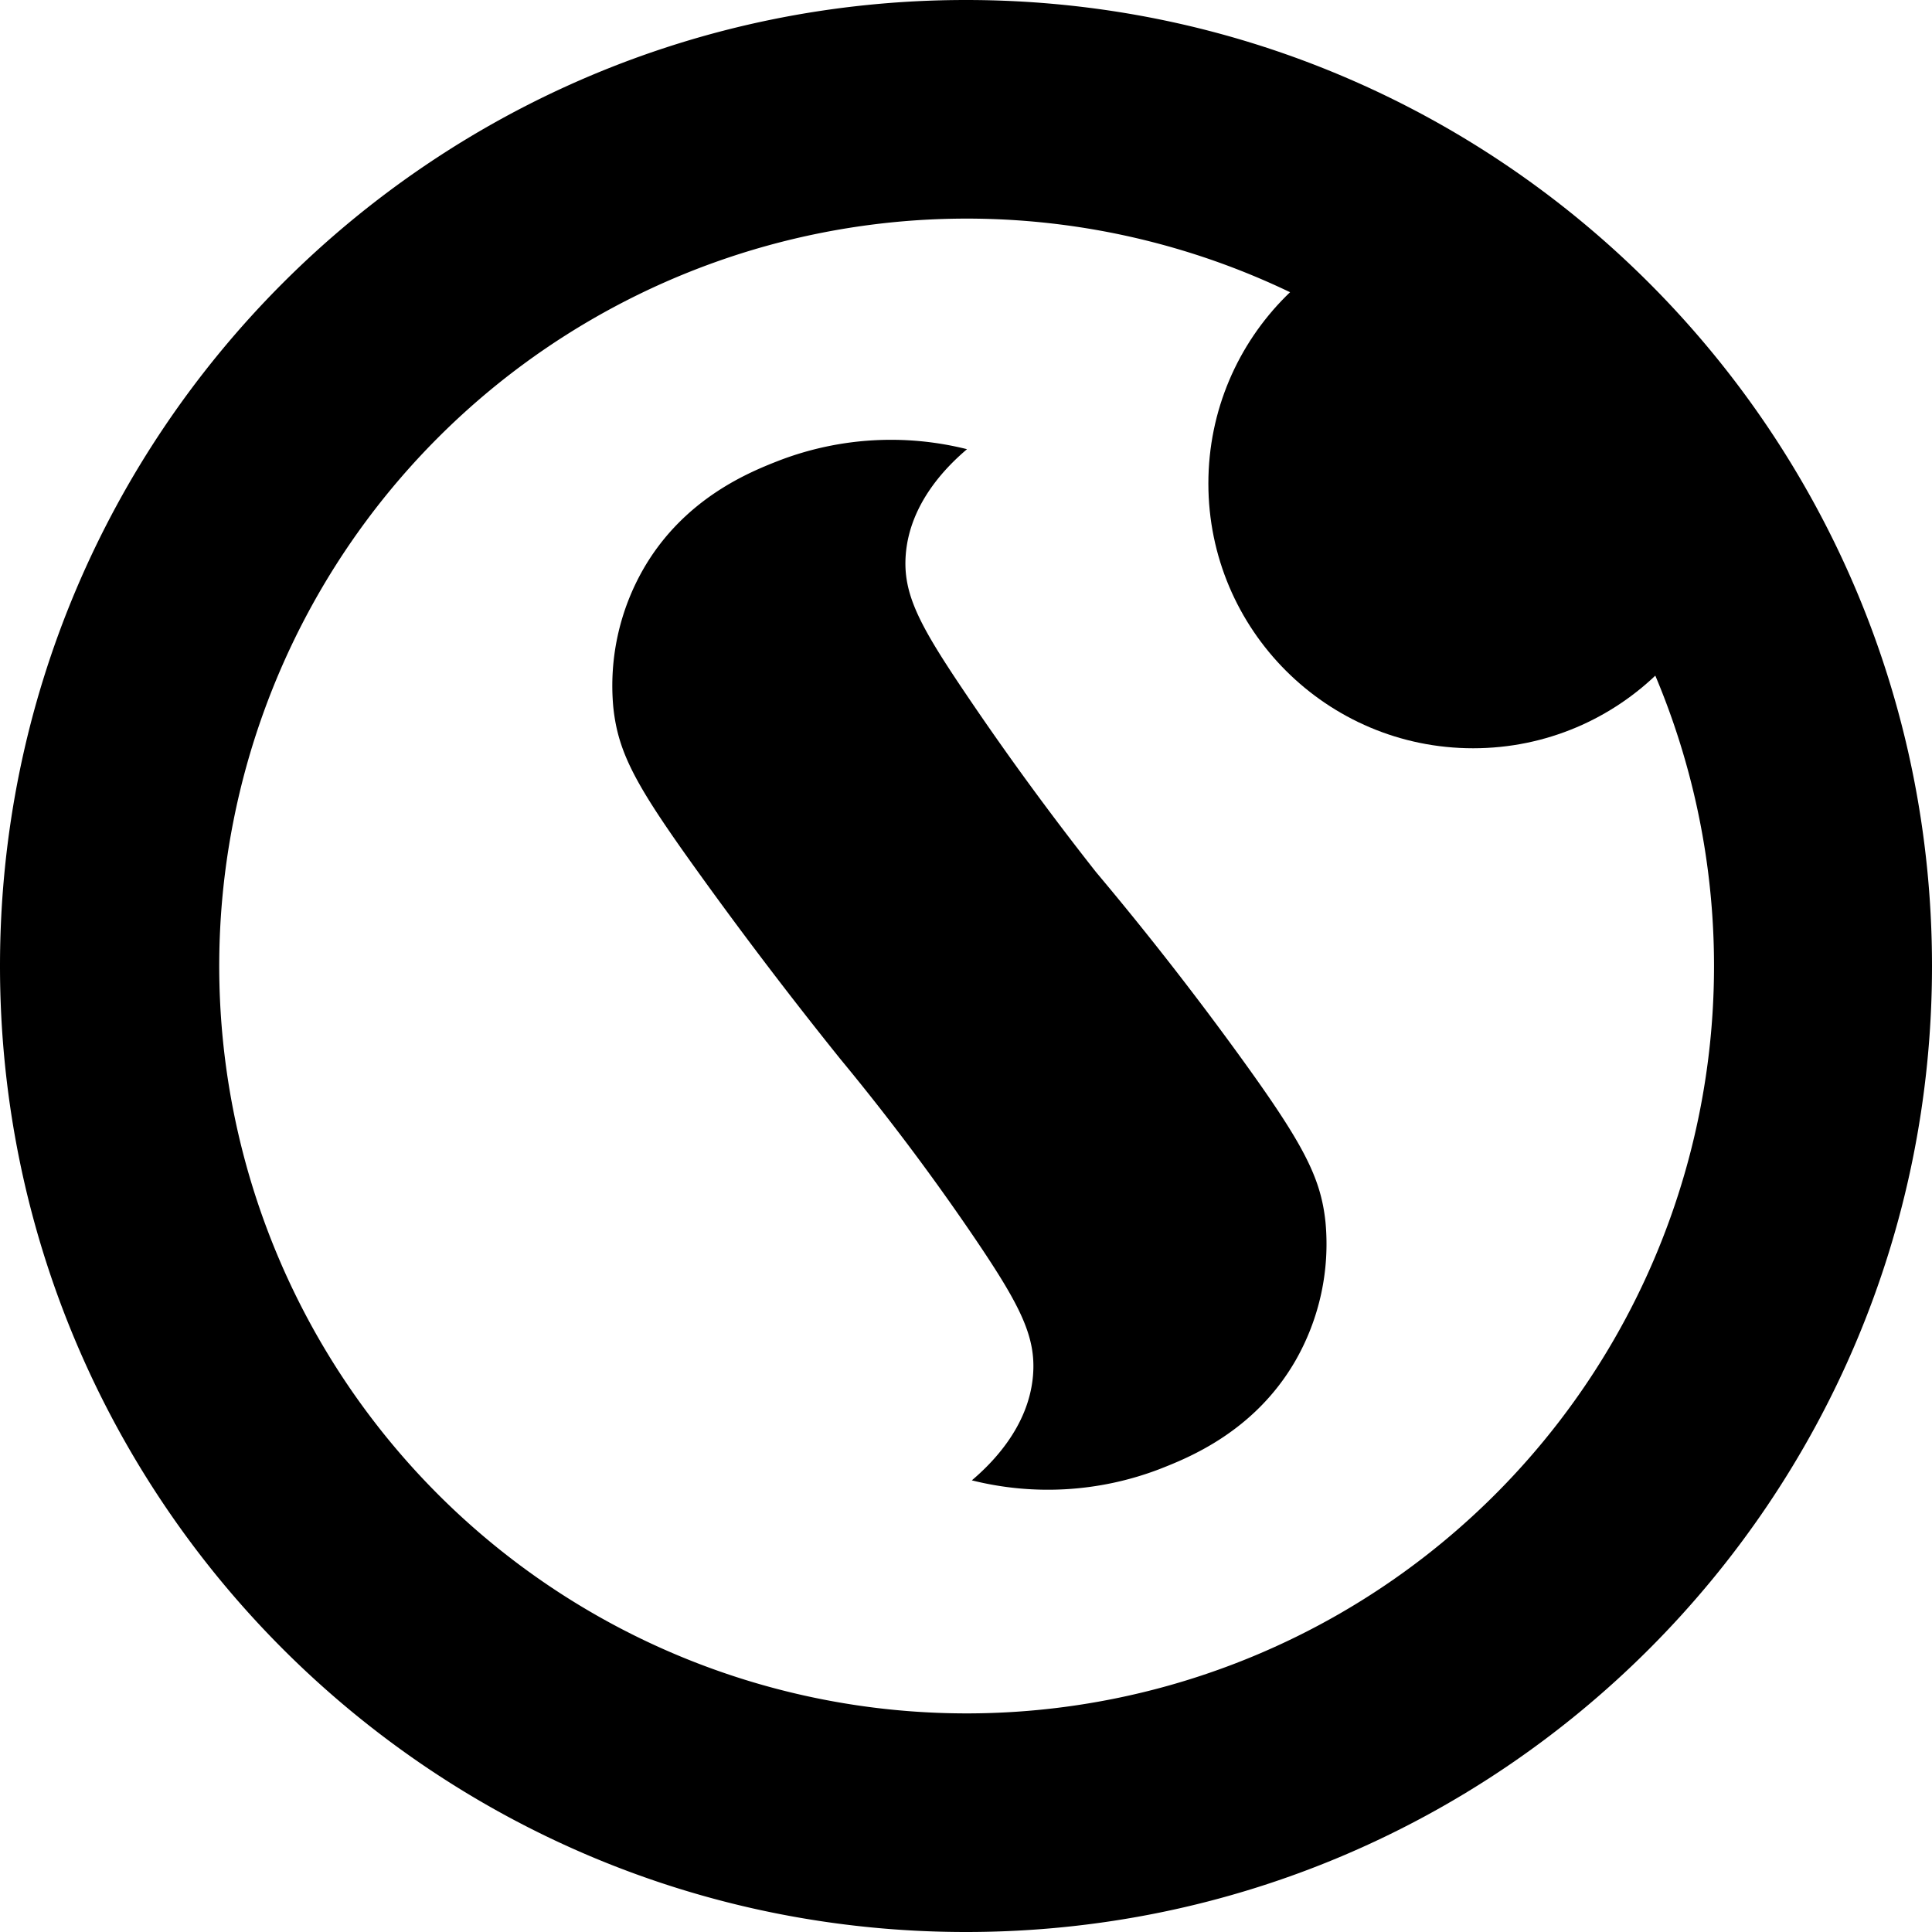
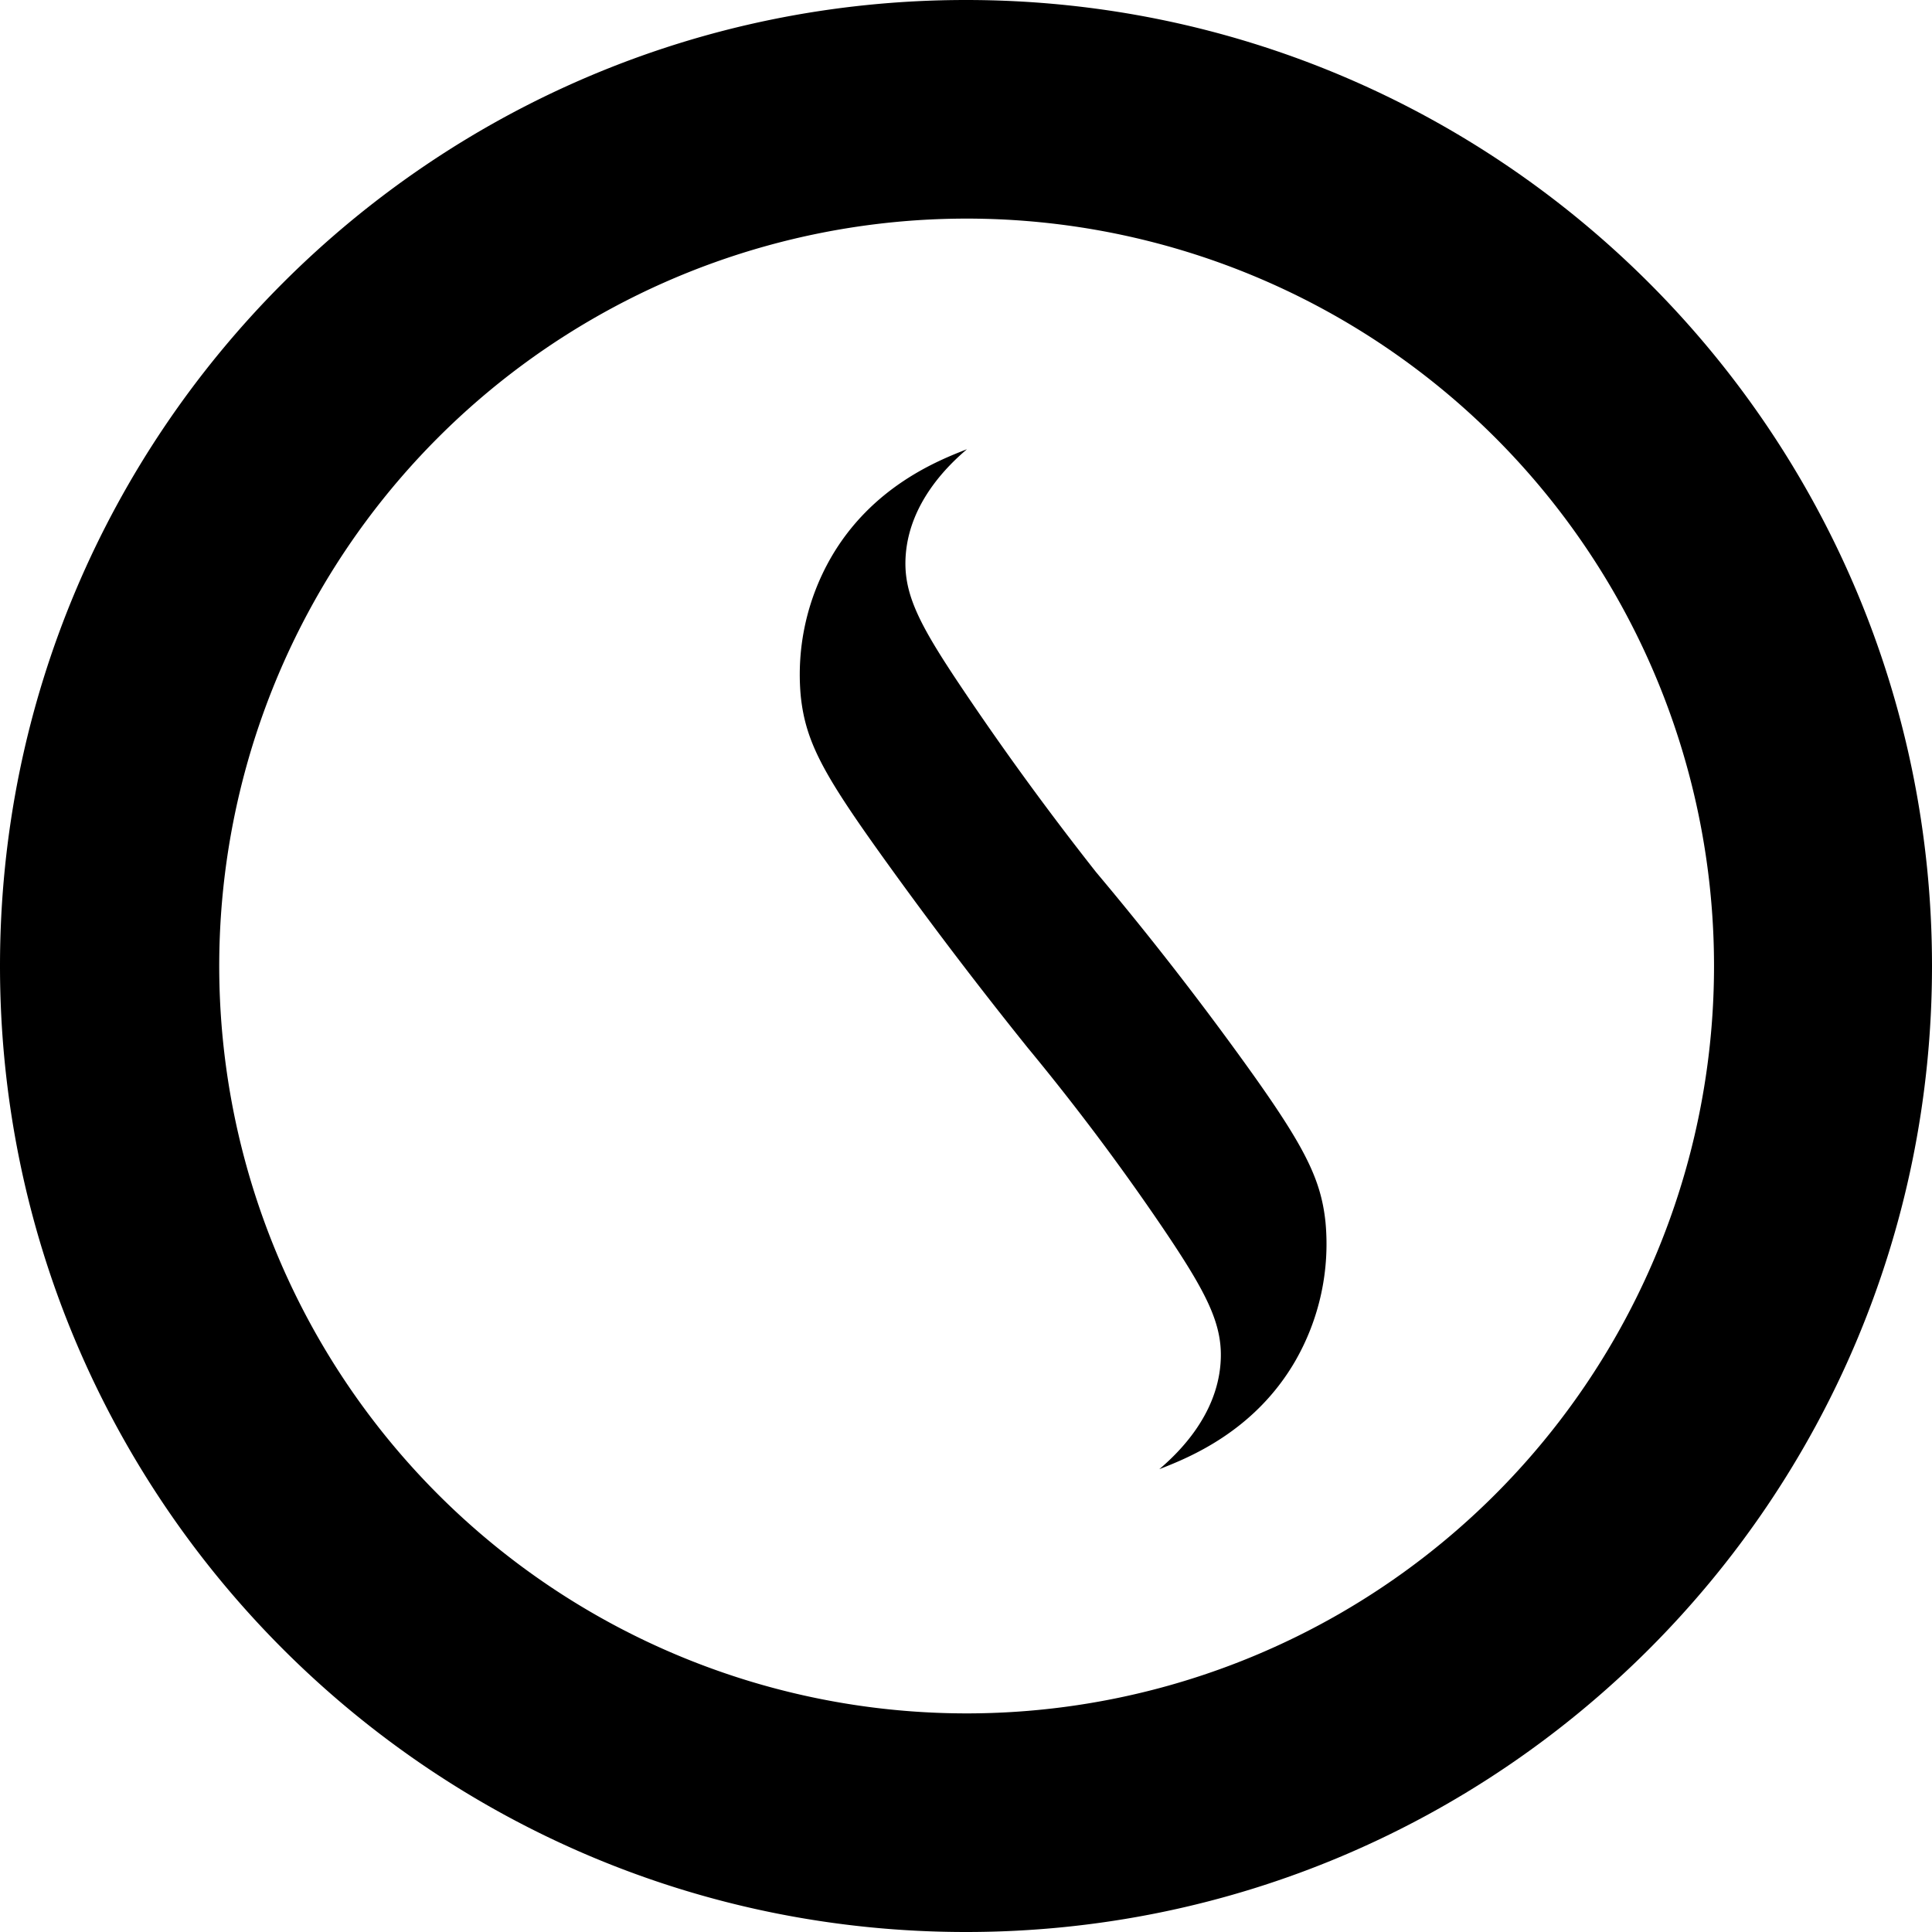
<svg xmlns="http://www.w3.org/2000/svg" id="Layer_1" data-name="Layer 1" viewBox="0 0 400 400">
  <title>Silicornya-logo-Black</title>
-   <path d="M318,331.8c-8.52,14.78-22.3,20.16-28.19,22.47A64.71,64.71,0,0,1,251,356.58c4.19-3.56,11.77-11.1,12.66-21.68.67-8-2.56-14.43-12.13-28.56-6.62-9.75-15.82-22.55-27.81-37.06-11.94-14.86-21.7-27.94-29.18-38.34-12.89-17.91-16.75-24.7-17.77-34.4a48.61,48.61,0,0,1,6.24-28.67c8.52-14.78,22.29-20.17,28.19-22.47A64.71,64.71,0,0,1,250,143.09c-4.2,3.56-11.78,11.1-12.67,21.68-.69,8.21,2.79,14.68,12.15,28.57,6.69,9.93,15.74,22.73,27.24,37.32,12.48,14.85,22.39,27.93,29.74,38.07,13.23,18.25,16.79,25.14,17.76,34.4A48.58,48.58,0,0,1,318,331.8Z" transform="translate(-49.79 -50.09)" />
+   <path d="M318,331.8c-8.52,14.78-22.3,20.16-28.19,22.47c4.19-3.56,11.77-11.1,12.66-21.68.67-8-2.56-14.43-12.13-28.56-6.62-9.75-15.82-22.55-27.81-37.06-11.94-14.86-21.7-27.94-29.18-38.34-12.89-17.91-16.75-24.7-17.77-34.4a48.61,48.61,0,0,1,6.24-28.67c8.52-14.78,22.29-20.17,28.19-22.47A64.71,64.71,0,0,1,250,143.09c-4.2,3.56-11.78,11.1-12.67,21.68-.69,8.21,2.79,14.68,12.15,28.57,6.69,9.93,15.74,22.73,27.24,37.32,12.48,14.85,22.39,27.93,29.74,38.07,13.23,18.25,16.79,25.14,17.76,34.4A48.58,48.58,0,0,1,318,331.8Z" transform="translate(-49.79 -50.09)" />
  <path d="M249.79,50.09c-110.46,0-200,89.54-200,200s89.54,200,200,200,200-89.54,200-200S360.24,50.09,249.79,50.09Zm.12,354.74A154.74,154.74,0,1,1,404.66,250.09,154.74,154.74,0,0,1,249.91,404.83Z" transform="translate(-49.79 -50.09)" />
-   <circle cx="305" cy="100.1" r="54.82" />
</svg>